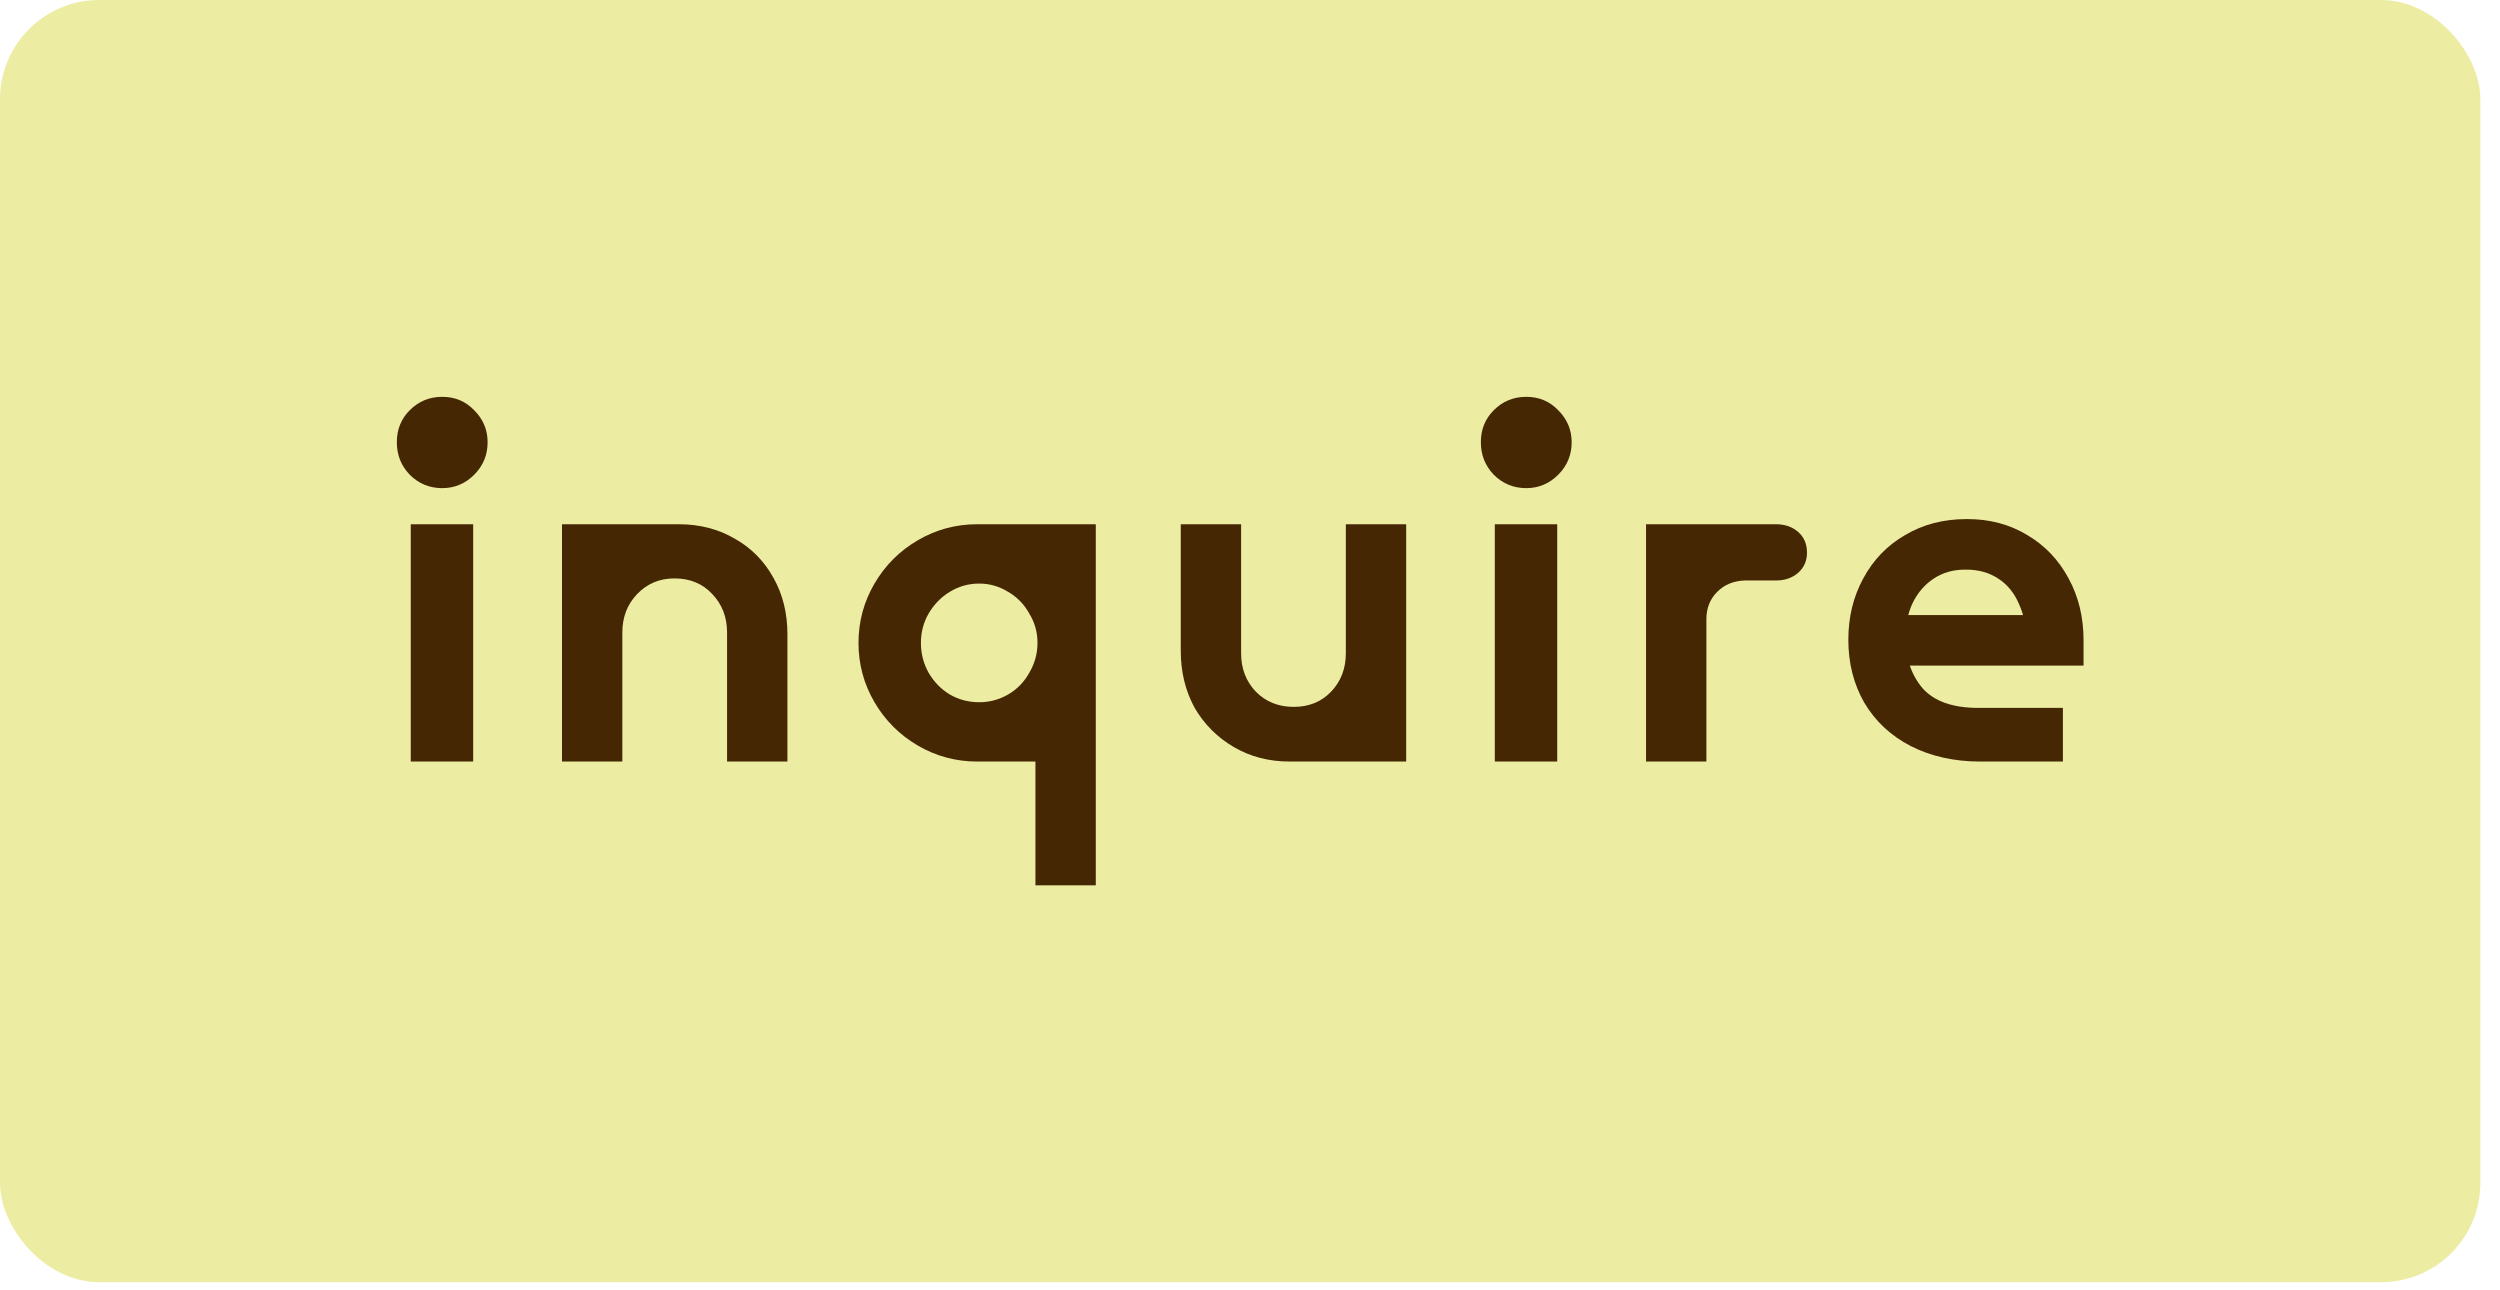
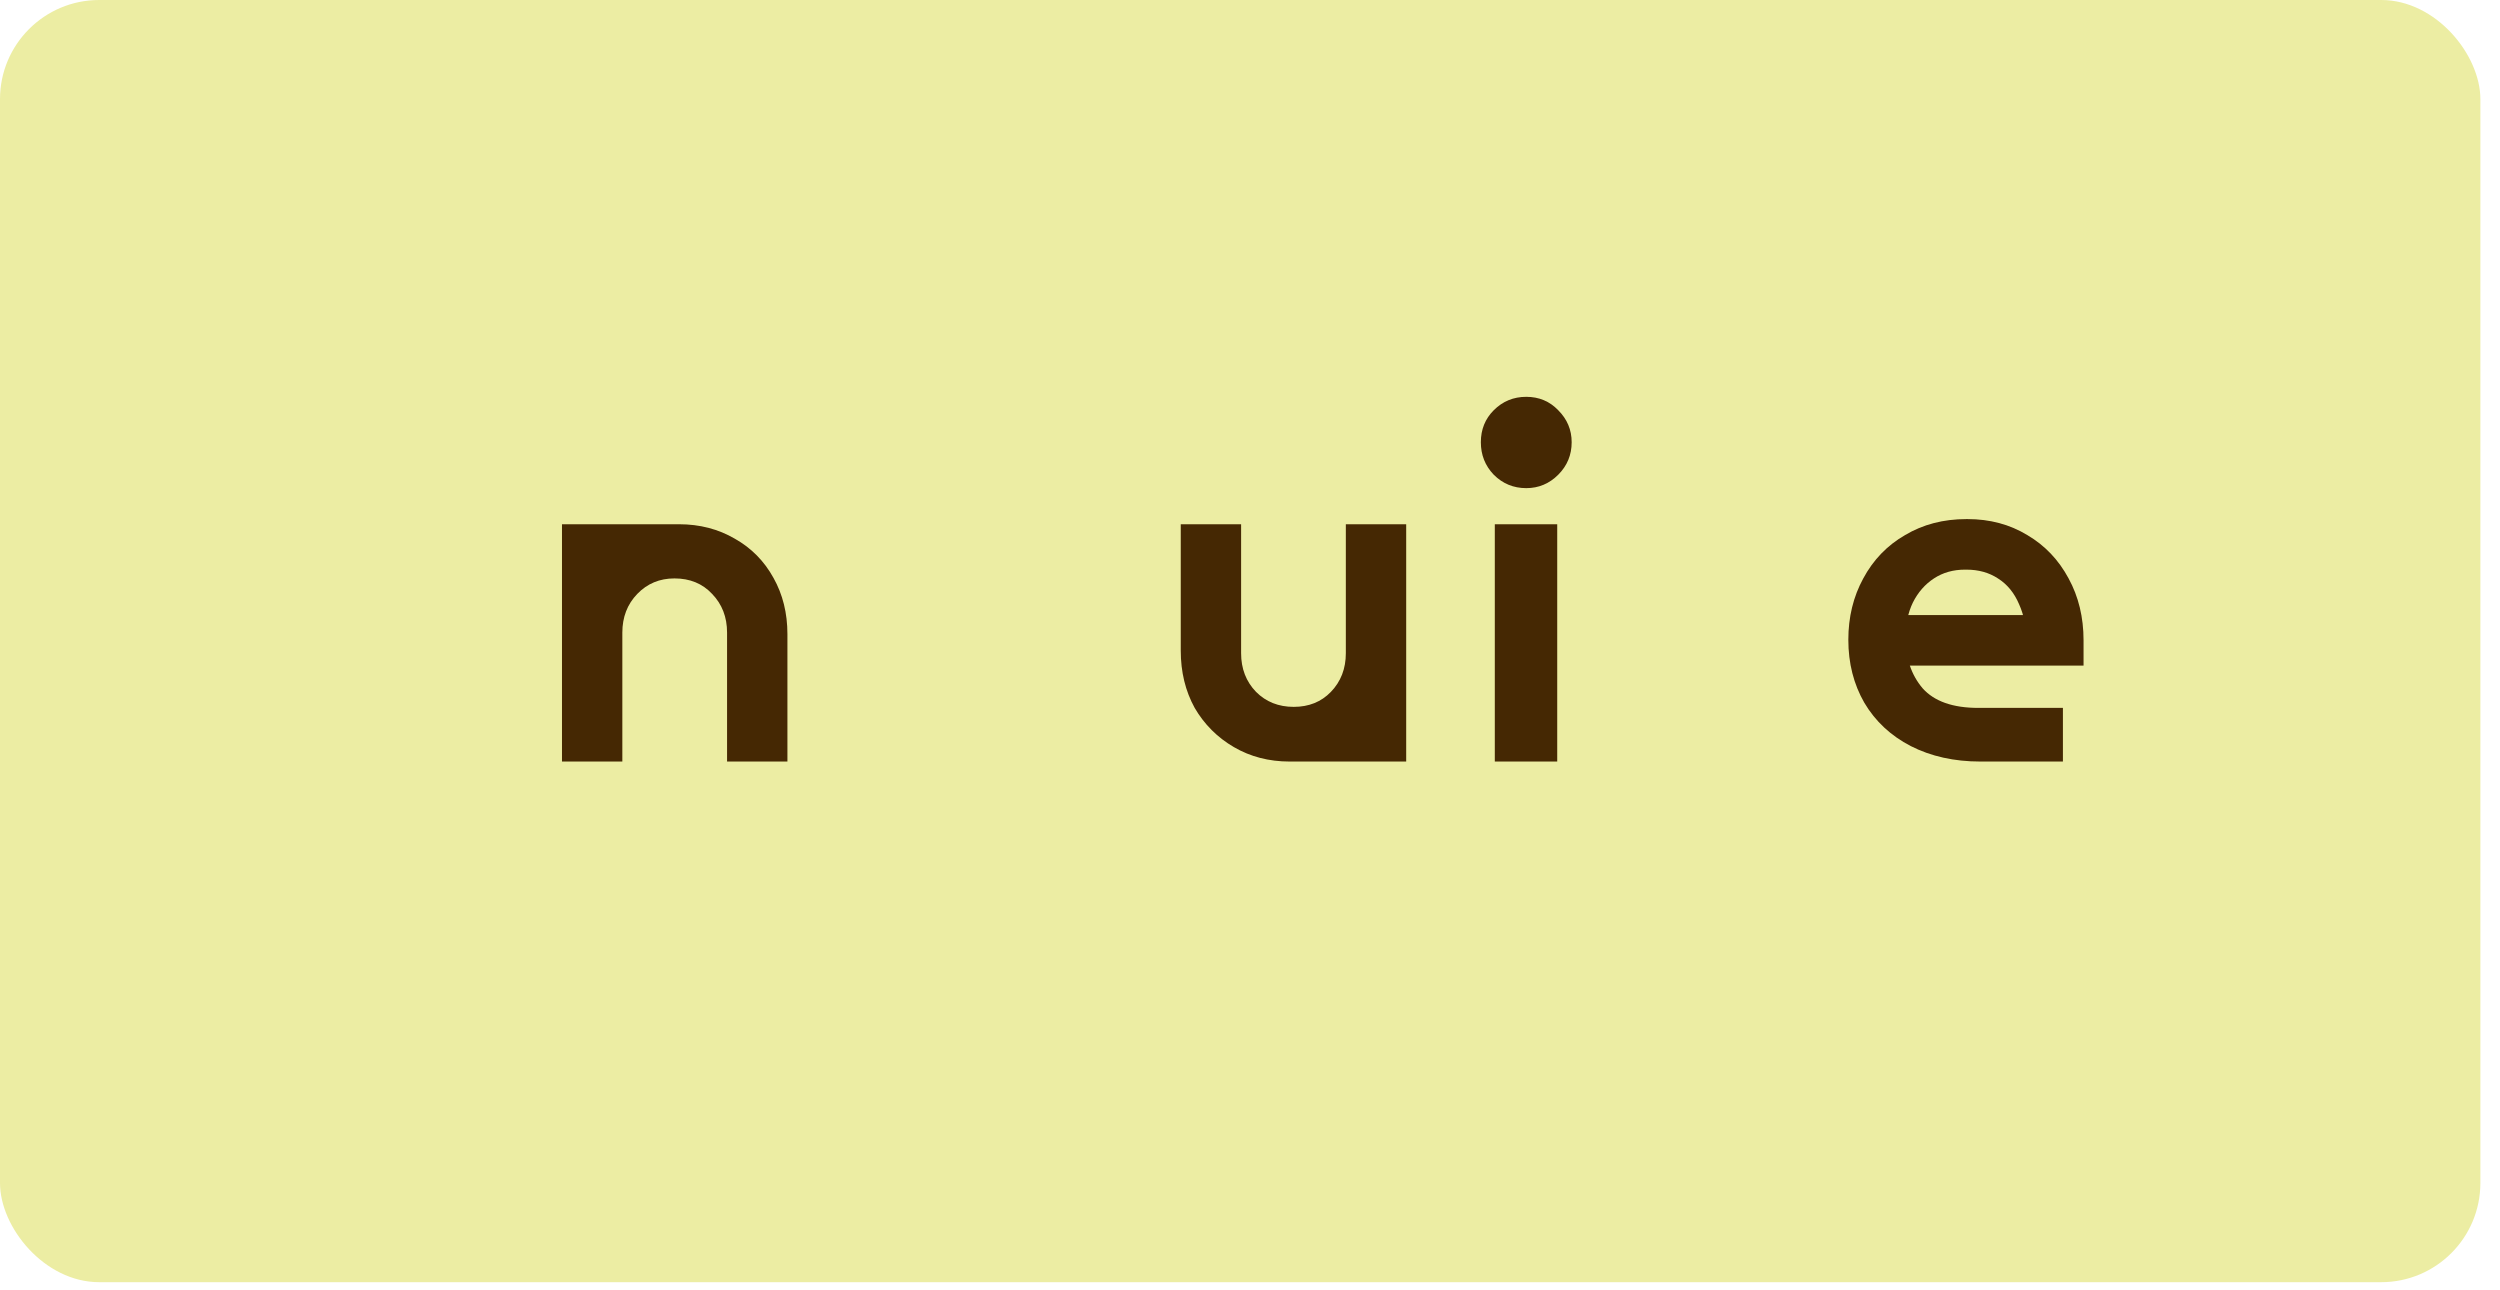
<svg xmlns="http://www.w3.org/2000/svg" fill="none" height="100%" overflow="visible" preserveAspectRatio="none" style="display: block;" viewBox="0 0 126 65" width="100%">
  <g id="Frame 7">
    <rect fill="#ECEDA3" height="64.622" rx="5" width="125.011" />
    <g id="inquire">
-       <path d="M22.288 24.602C21.647 24.602 21.101 24.377 20.65 23.926C20.217 23.475 20 22.929 20 22.288C20 21.647 20.217 21.109 20.65 20.676C21.101 20.225 21.647 20 22.288 20C22.929 20 23.467 20.225 23.9 20.676C24.351 21.127 24.576 21.664 24.576 22.288C24.576 22.929 24.351 23.475 23.9 23.926C23.449 24.377 22.912 24.602 22.288 24.602ZM20.702 38.382V26.422H23.848V38.382H20.702Z" fill="#452803" />
      <path d="M28.324 38.382V26.422H34.226C35.266 26.422 36.202 26.665 37.034 27.15C37.866 27.618 38.516 28.277 38.984 29.126C39.452 29.958 39.686 30.903 39.686 31.96V38.382H36.644V31.882C36.644 31.102 36.393 30.452 35.89 29.932C35.405 29.412 34.772 29.152 33.992 29.152C33.247 29.152 32.623 29.412 32.12 29.932C31.618 30.452 31.366 31.102 31.366 31.882V38.382H28.324Z" fill="#452803" />
-       <path d="M55.228 26.422V44.622H52.186V38.382H49.248C48.173 38.382 47.177 38.113 46.258 37.576C45.339 37.039 44.611 36.311 44.074 35.392C43.537 34.473 43.268 33.477 43.268 32.402C43.268 31.327 43.537 30.331 44.074 29.412C44.611 28.493 45.339 27.765 46.258 27.228C47.177 26.691 48.173 26.422 49.248 26.422H55.228ZM49.352 29.412C48.815 29.412 48.321 29.551 47.87 29.828C47.437 30.088 47.081 30.452 46.804 30.92C46.544 31.371 46.414 31.865 46.414 32.402C46.414 32.939 46.544 33.442 46.804 33.91C47.081 34.378 47.437 34.742 47.87 35.002C48.321 35.262 48.815 35.392 49.352 35.392C49.872 35.392 50.357 35.262 50.808 35.002C51.259 34.742 51.614 34.378 51.874 33.91C52.151 33.442 52.29 32.939 52.29 32.402C52.29 31.865 52.151 31.371 51.874 30.92C51.614 30.452 51.259 30.088 50.808 29.828C50.357 29.551 49.872 29.412 49.352 29.412Z" fill="#452803" />
      <path d="M64.996 38.382C63.956 38.382 63.02 38.139 62.188 37.654C61.356 37.169 60.697 36.51 60.212 35.678C59.744 34.829 59.51 33.867 59.51 32.792V26.422H62.552V32.922C62.552 33.702 62.803 34.352 63.306 34.872C63.809 35.375 64.441 35.626 65.204 35.626C65.966 35.626 66.591 35.375 67.076 34.872C67.579 34.352 67.83 33.702 67.83 32.922V26.422H70.872V38.382H64.996Z" fill="#452803" />
      <path d="M76.924 24.602C76.282 24.602 75.736 24.377 75.285 23.926C74.852 23.475 74.635 22.929 74.635 22.288C74.635 21.647 74.852 21.109 75.285 20.676C75.736 20.225 76.282 20 76.924 20C77.565 20 78.102 20.225 78.535 20.676C78.986 21.127 79.212 21.664 79.212 22.288C79.212 22.929 78.986 23.475 78.535 23.926C78.085 24.377 77.547 24.602 76.924 24.602ZM75.338 38.382V26.422H78.484V38.382H75.338Z" fill="#452803" />
-       <path d="M82.96 38.382V26.422H89.512C89.963 26.422 90.335 26.552 90.63 26.812C90.924 27.072 91.072 27.419 91.072 27.852C91.072 28.268 90.924 28.606 90.63 28.866C90.335 29.126 89.963 29.256 89.512 29.256H87.952C87.38 29.273 86.912 29.464 86.548 29.828C86.184 30.192 86.002 30.651 86.002 31.206V38.382H82.96Z" fill="#452803" />
      <path d="M99.811 38.382C98.494 38.382 97.324 38.122 96.302 37.602C95.296 37.082 94.516 36.354 93.962 35.418C93.424 34.482 93.156 33.425 93.156 32.246C93.156 31.102 93.407 30.071 93.909 29.152C94.412 28.216 95.114 27.488 96.016 26.968C96.917 26.431 97.948 26.162 99.109 26.162H99.162C100.288 26.162 101.293 26.431 102.177 26.968C103.061 27.488 103.755 28.216 104.257 29.152C104.76 30.071 105.011 31.111 105.011 32.272V33.416H102.151V32.506C102.151 31.709 102.021 31.024 101.761 30.452C101.519 29.88 101.163 29.447 100.695 29.152C100.245 28.857 99.716 28.71 99.109 28.71H99.031C98.442 28.71 97.922 28.857 97.472 29.152C97.021 29.447 96.665 29.854 96.406 30.374C96.163 30.877 96.041 31.466 96.041 32.142C96.041 33.165 96.328 34.014 96.9 34.69C97.489 35.349 98.425 35.678 99.707 35.678H103.971V38.382H99.811ZM94.222 33.546V30.998H104.647L105.011 32.896V33.546H94.222Z" fill="#452803" />
    </g>
  </g>
</svg>